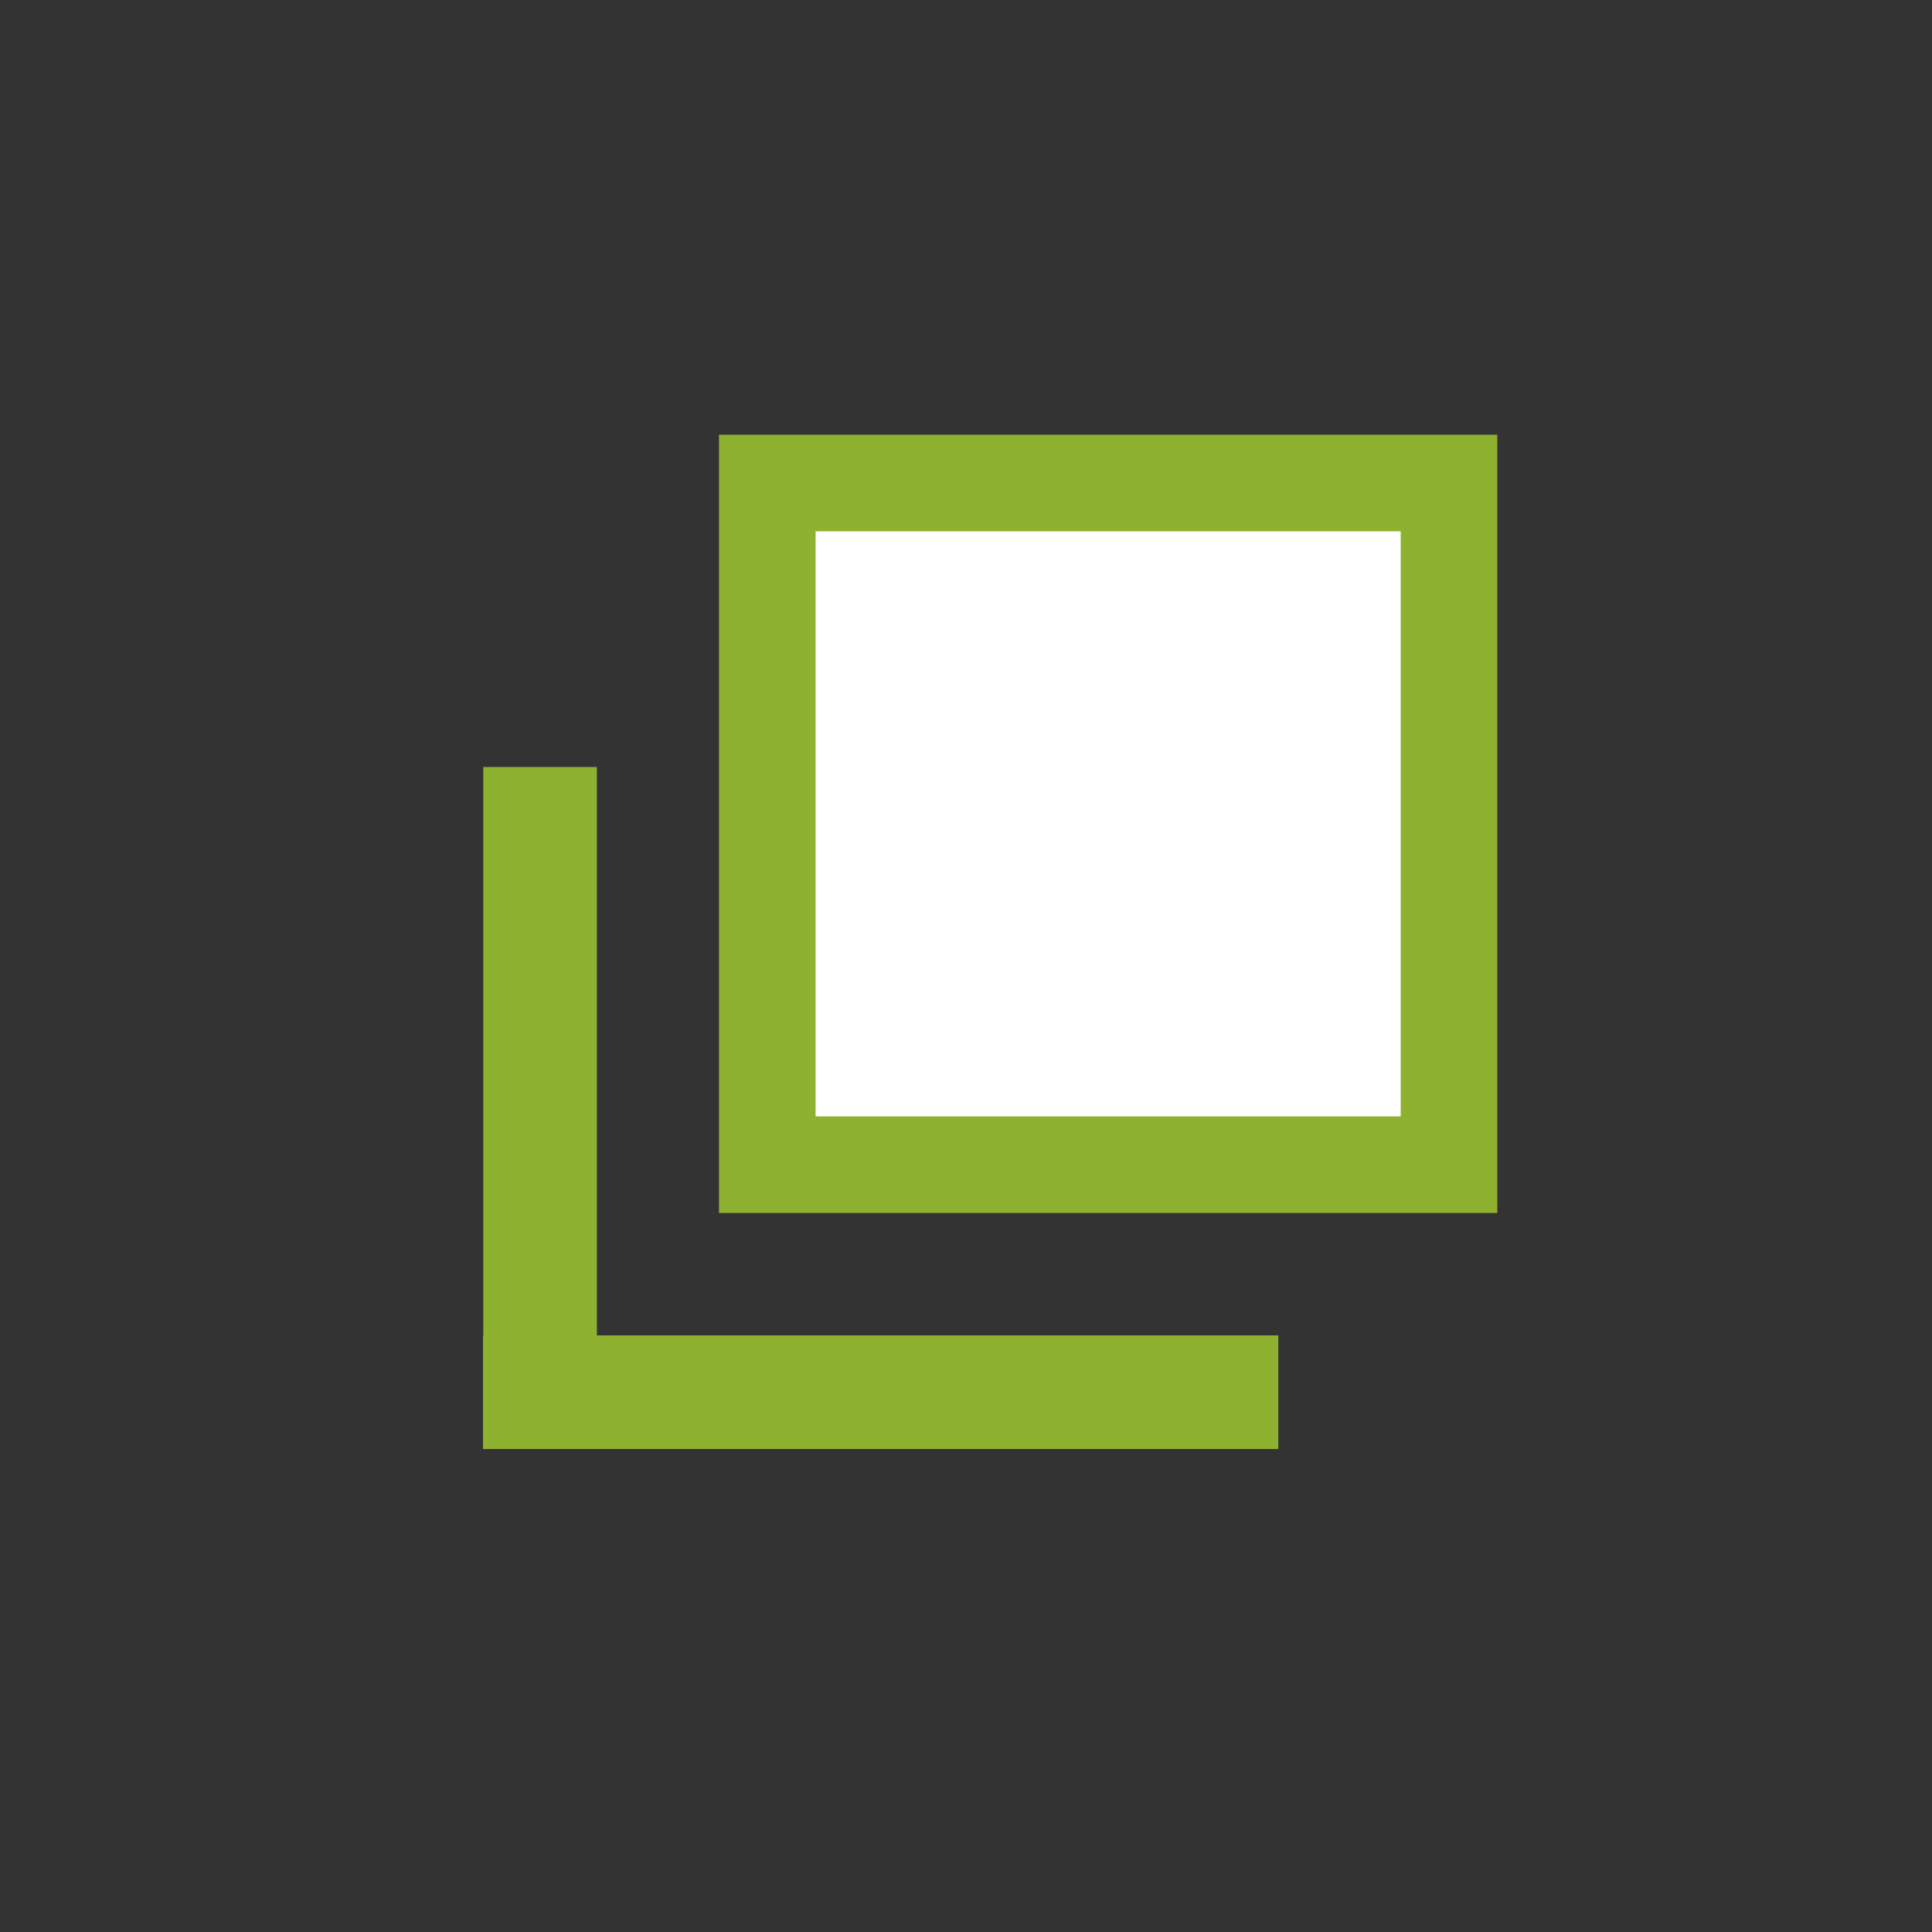
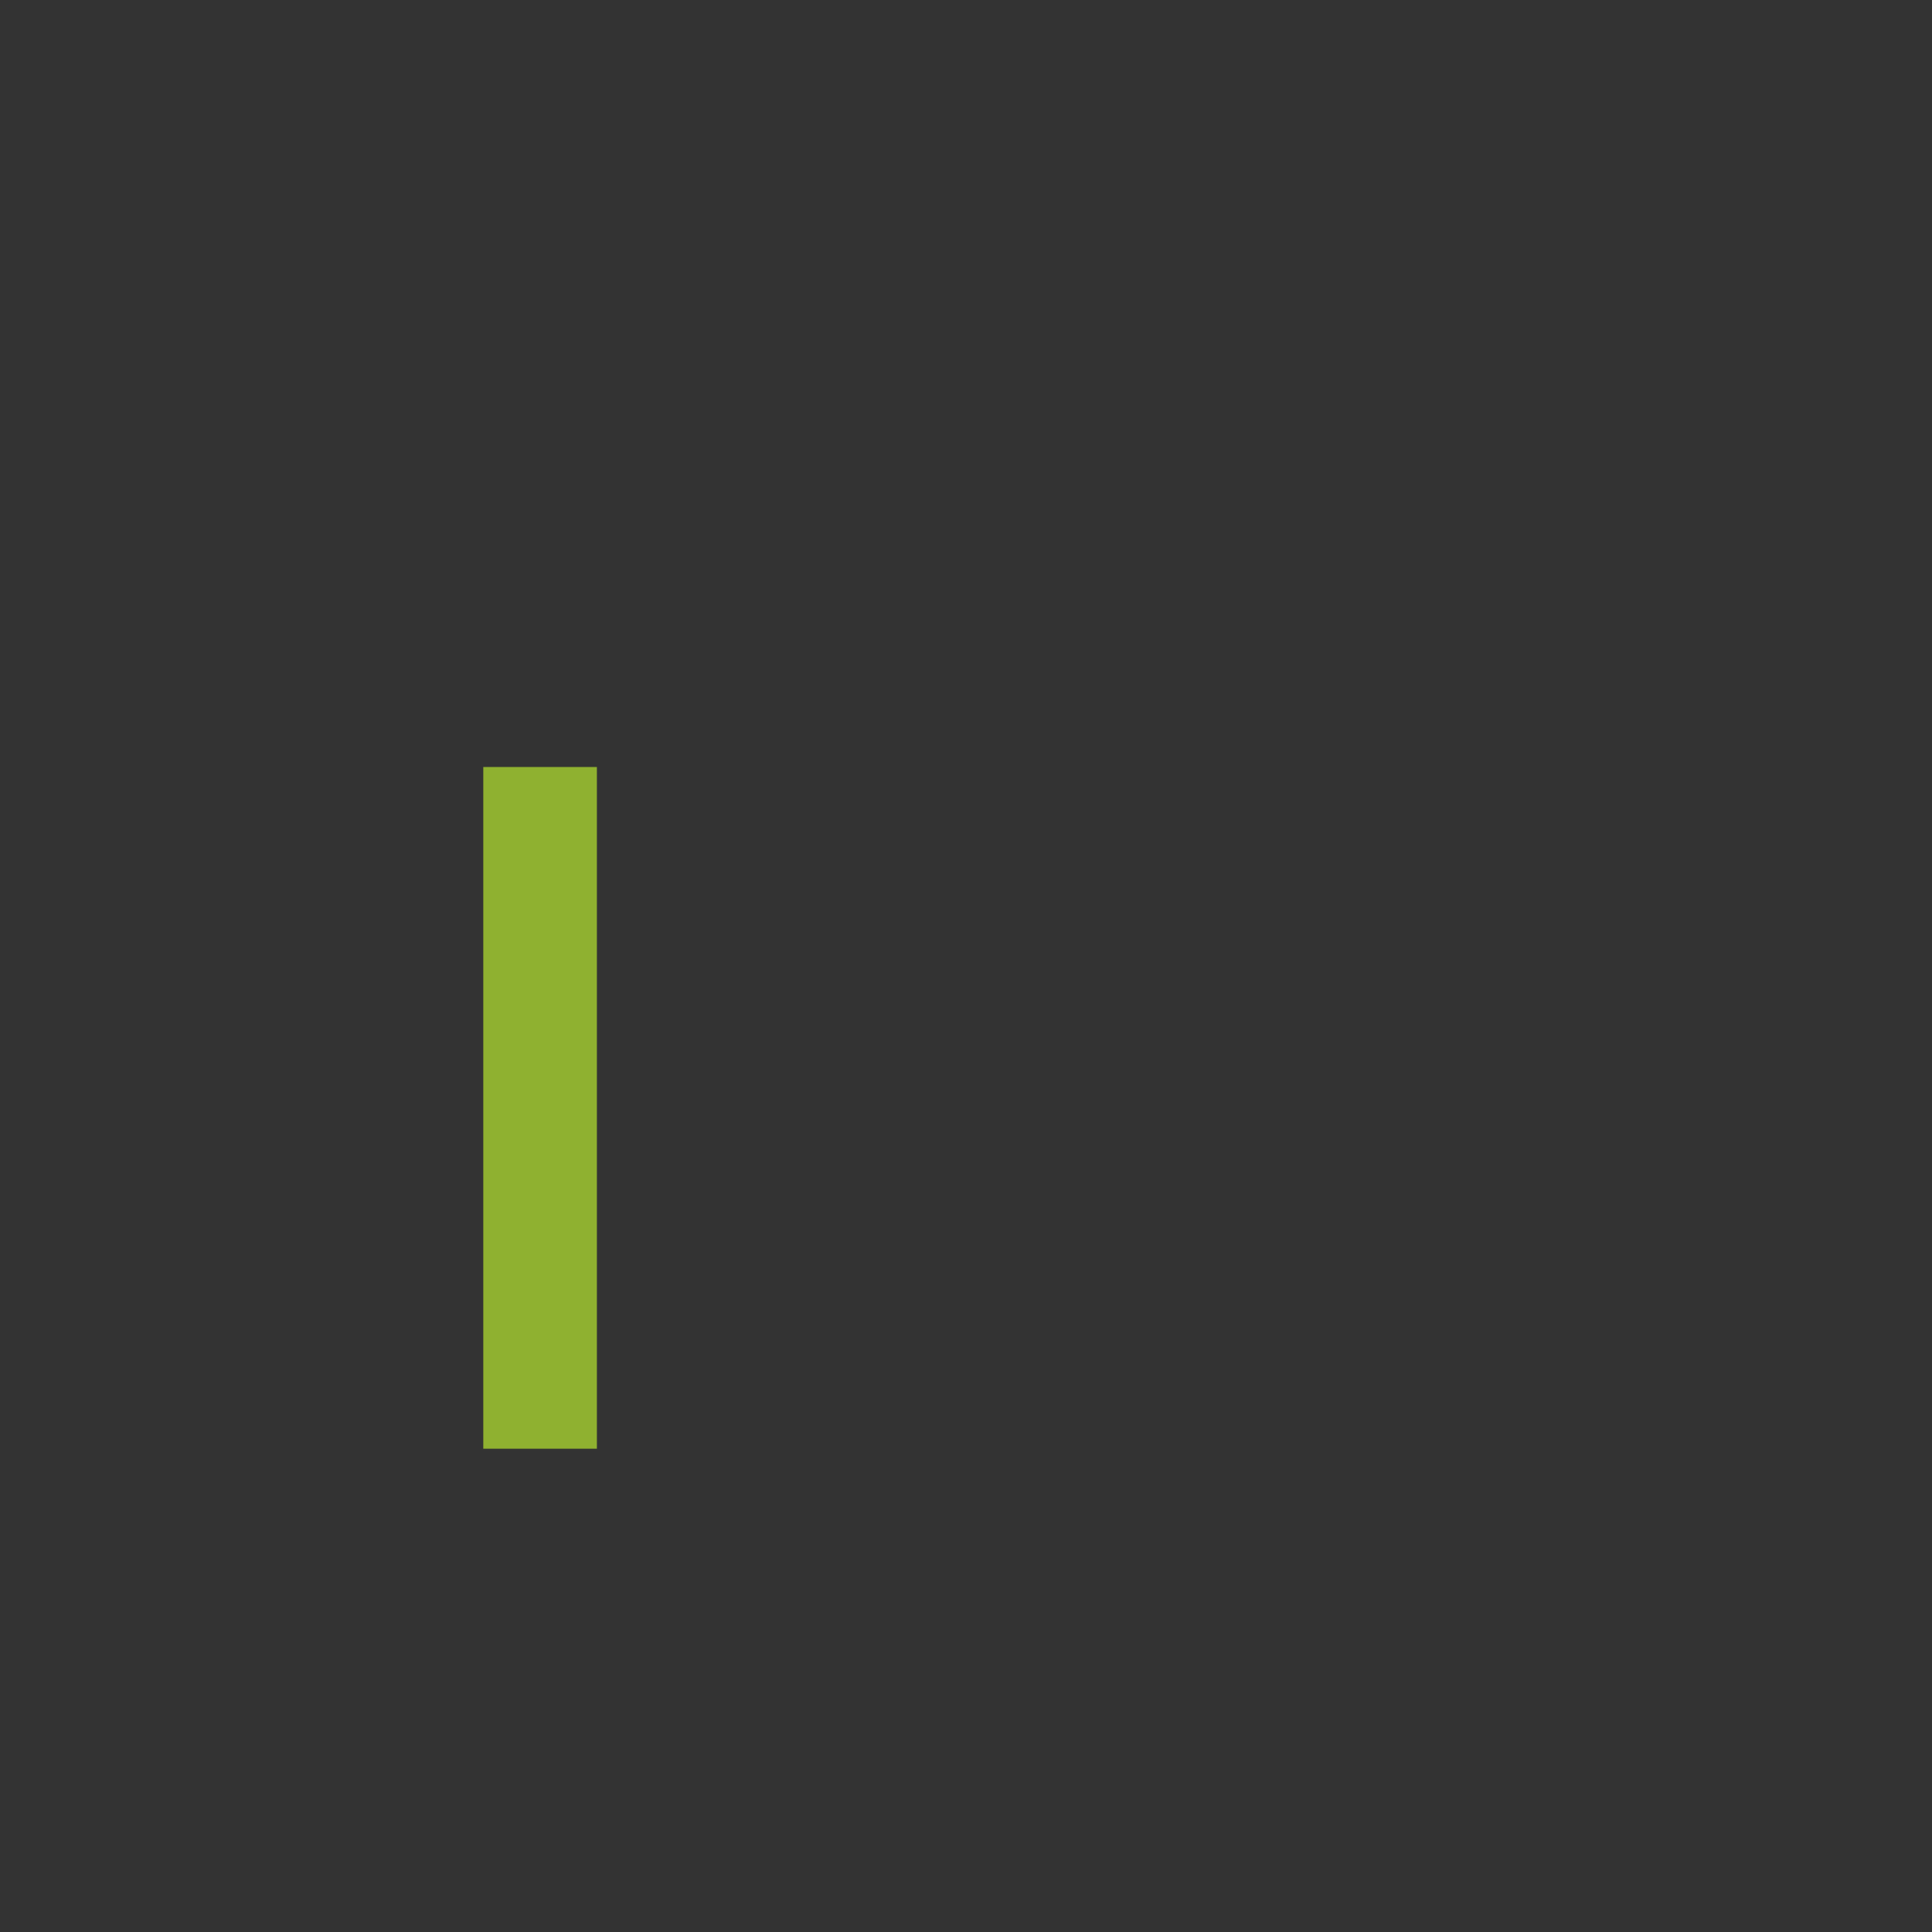
<svg xmlns="http://www.w3.org/2000/svg" width="20" height="20" viewBox="0 0 20 20">
  <rect x="0" y="0" width="20" height="20" fill="#333333" stroke="none" />
  <g id="グループ_13242" data-name="グループ 13242" transform="translate(-289 -587)">
-     <rect id="Icon_right_solid_background" data-name="Icon_right_solid background" width="20" height="20" transform="translate(289 587)" fill="none" />
    <g id="window" transform="translate(286.005 585)">
-       <rect id="長方形_988" data-name="長方形 988" width="7.057" height="7.057" transform="translate(10.938 7)" fill="#fff" stroke="#8fb130" stroke-width="1" />
      <g id="グループ_815" data-name="グループ 815" transform="translate(7.995 9.94)">
        <rect id="長方形_989" data-name="長方形 989" width="1.176" height="7.057" transform="translate(0.003)" fill="#8fb130" />
-         <rect id="長方形_990" data-name="長方形 990" width="1.176" height="8.233" transform="translate(0 7.06) rotate(-90)" fill="#8fb130" />
      </g>
    </g>
  </g>
</svg>